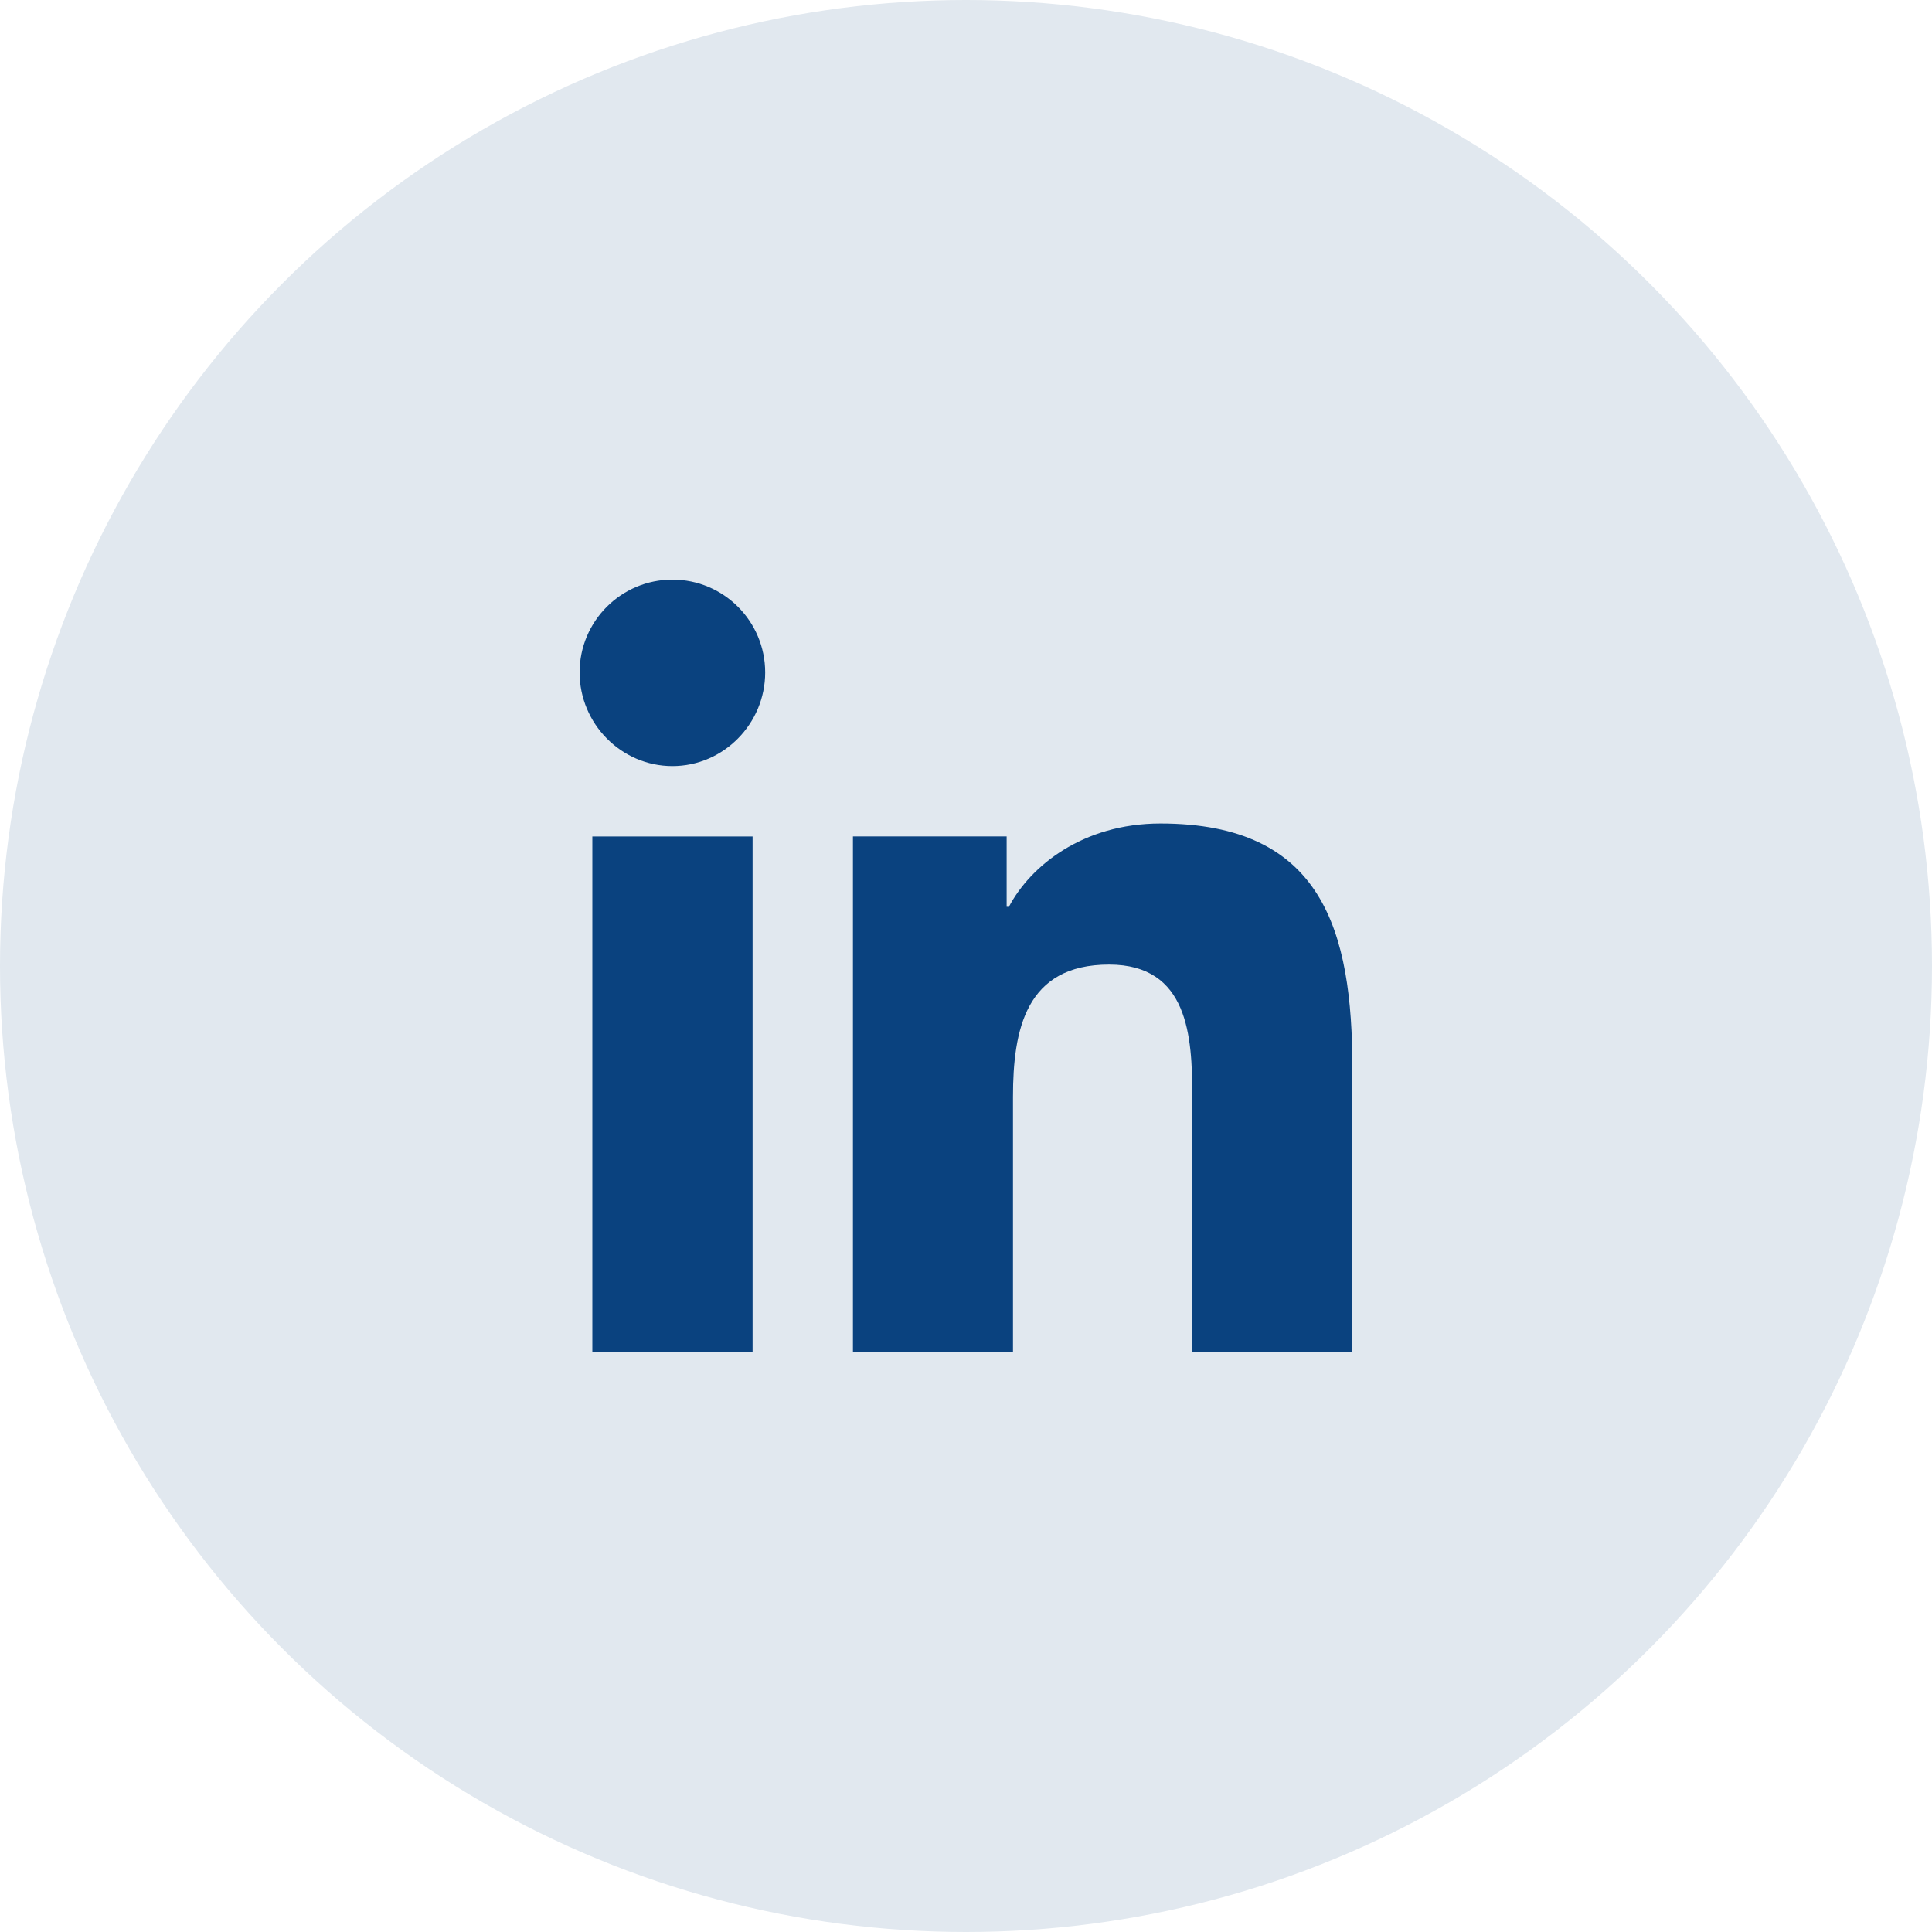
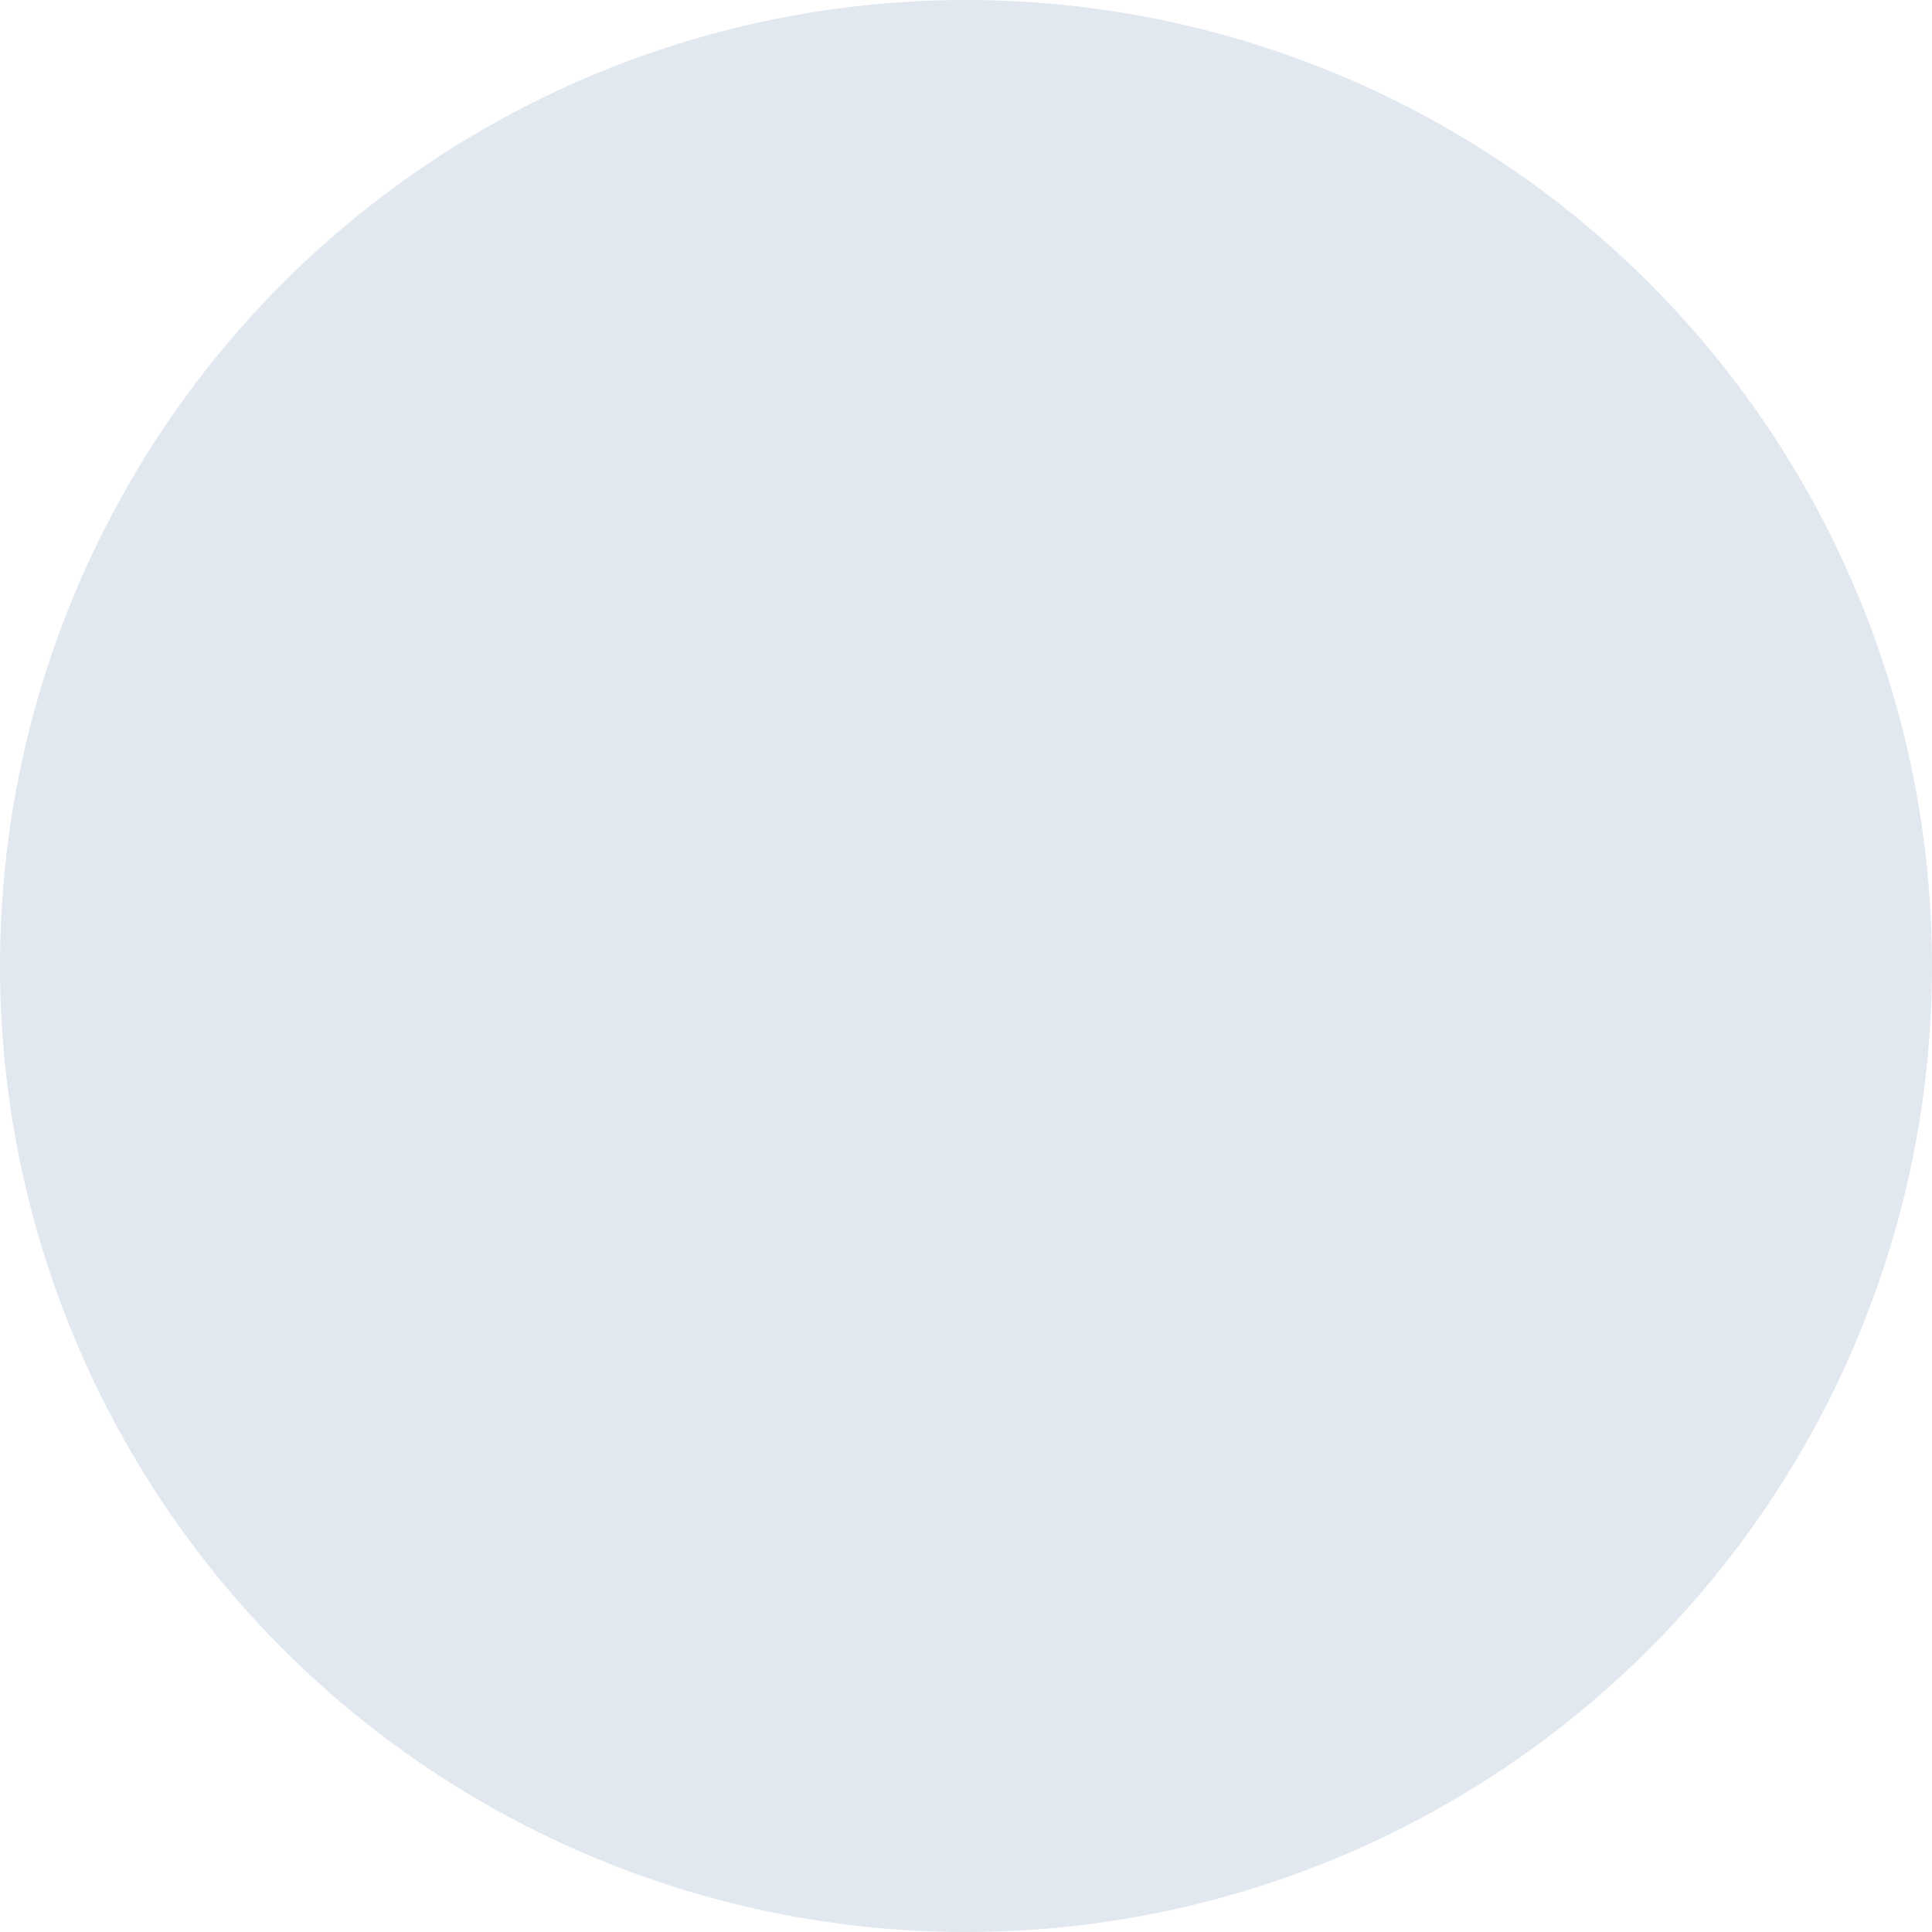
<svg xmlns="http://www.w3.org/2000/svg" width="50px" height="50px" viewBox="0 0 50 50" version="1.1">
  <title>icon 1</title>
  <desc>Created with Sketch.</desc>
  <g id="Final-design" stroke="none" stroke-width="1" fill="none" fill-rule="evenodd">
    <g id="06_contact-us" transform="translate(-1080, -1508)">
      <g id="footer" transform="translate(390, 1508)">
        <g id="Follow-Us-on-Social">
          <g id="icon-1" transform="translate(690, 0)">
            <circle id="Oval" fill="#E1E8EF" cx="25" cy="25" r="25" />
-             <path d="M19.477,21.648 L19.477,35 L15.33,35 L15.33,21.648 L19.477,21.648 Z M30.032,21.312 C34.227,21.312 35,24.076 35,27.664 L35,27.664 L35,34.999 L30.858,35 L30.857,28.353 C30.853,26.828 30.759,24.963 28.702,24.963 C26.546,24.963 26.216,26.647 26.216,28.387 L26.216,28.387 L26.216,34.999 L22.074,34.999 L22.074,21.647 L26.052,21.647 L26.052,23.468 L26.11,23.468 C26.663,22.418 28.016,21.312 30.032,21.312 Z M17.402,15 C18.727,15 19.802,16.076 19.803,17.402 C19.803,18.727 18.727,19.826 17.402,19.826 C16.076,19.826 15,18.727 15,17.402 C15,16.076 16.076,15 17.402,15 Z" id="Combined-Shape" fill="#0A427F" fill-rule="nonzero" />
          </g>
        </g>
      </g>
    </g>
  </g>
</svg>